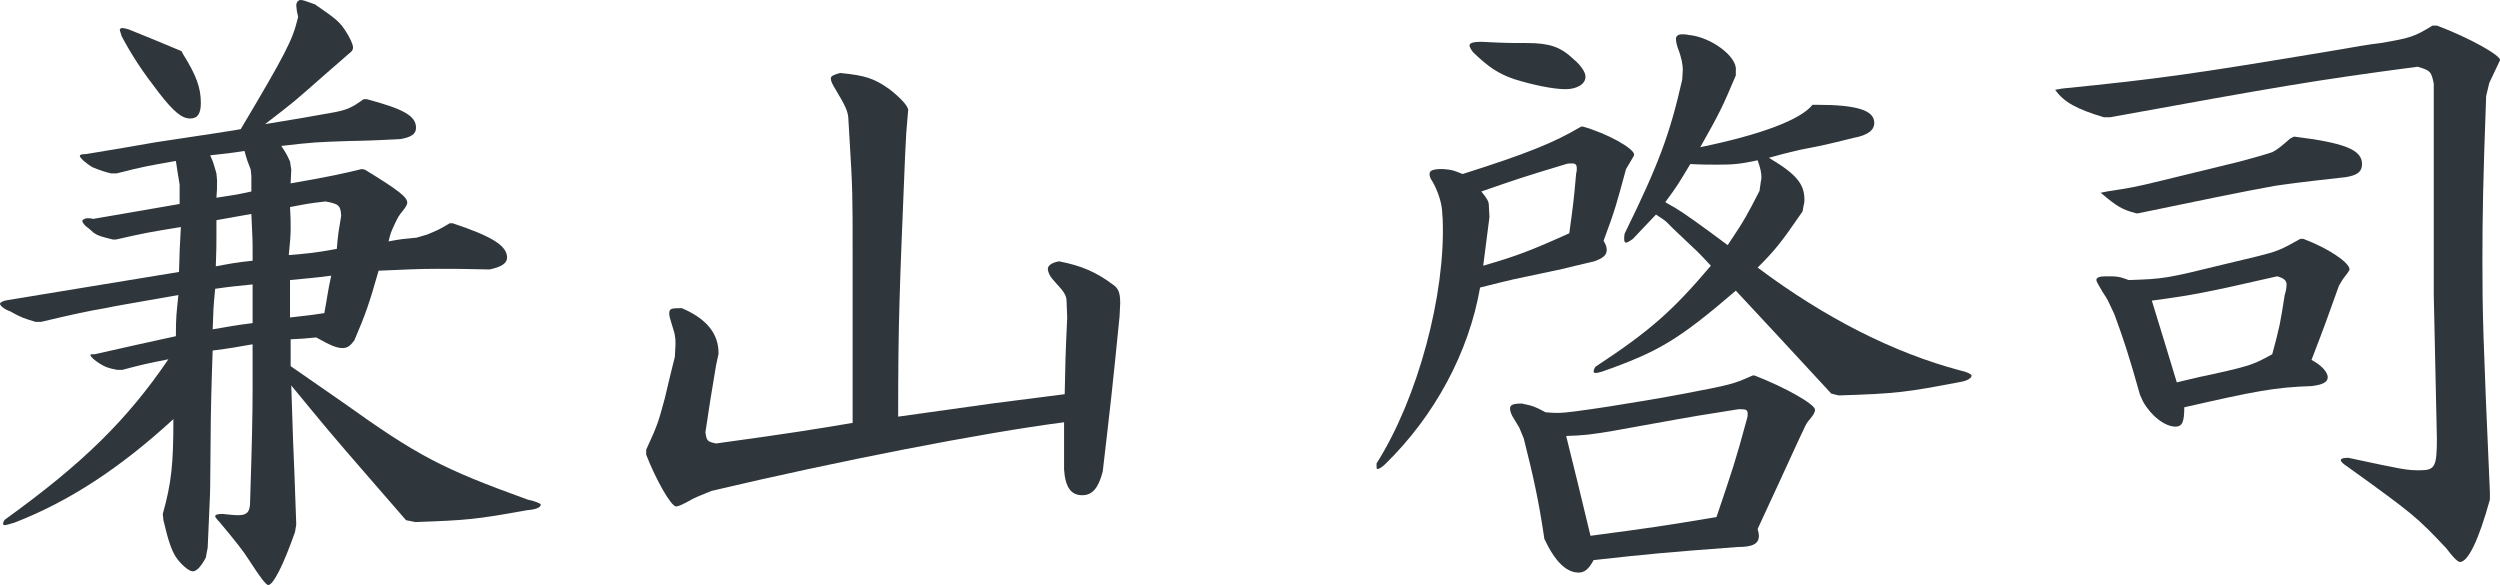
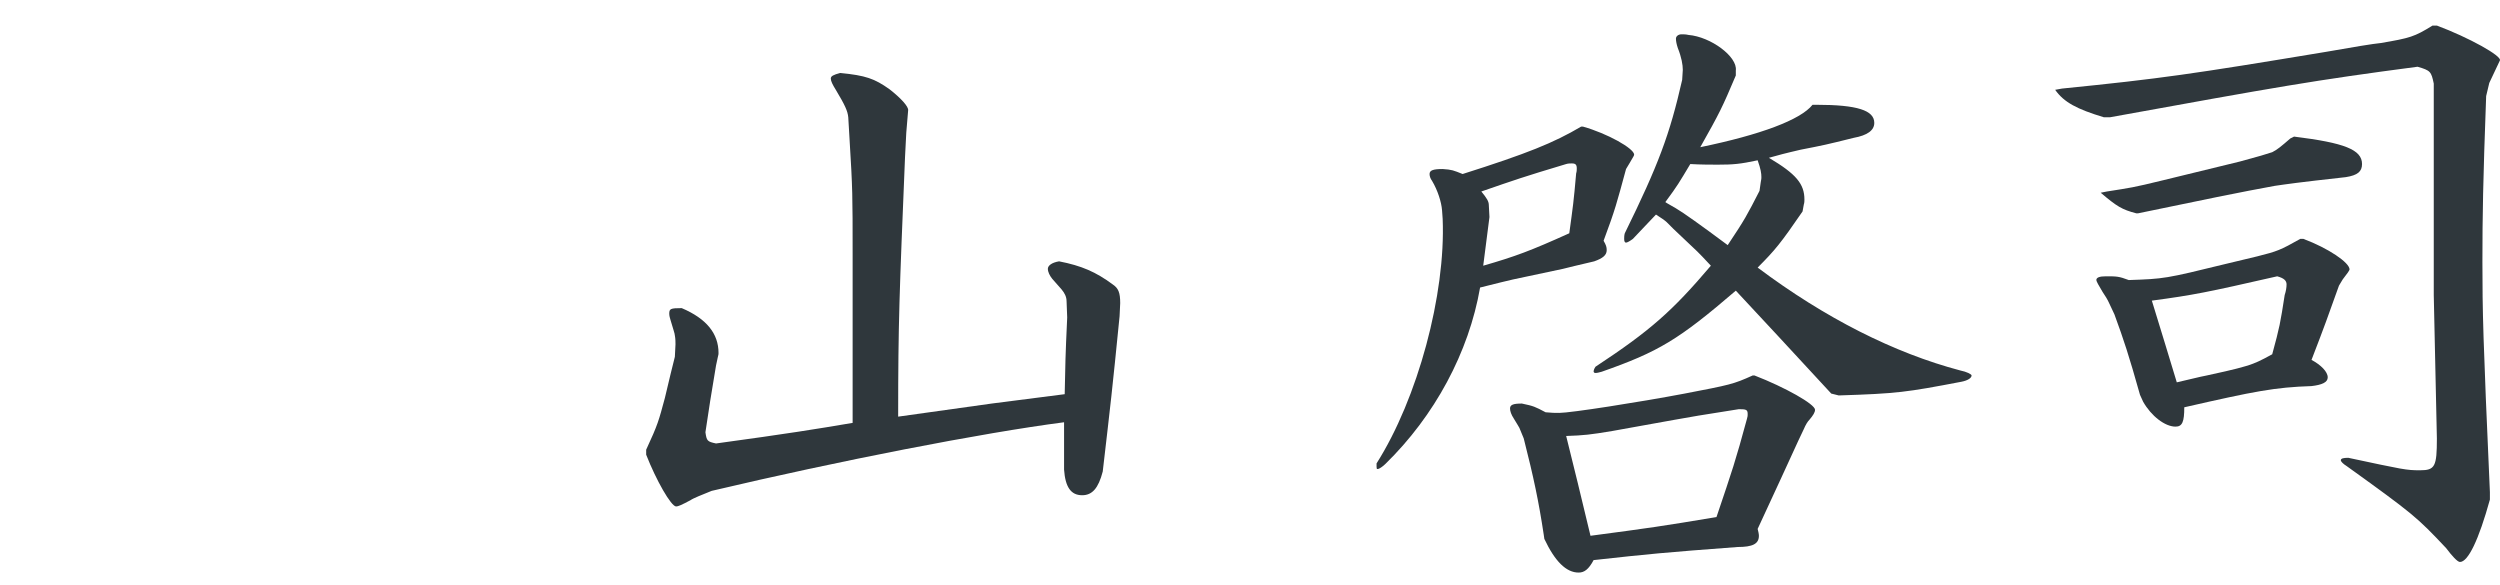
<svg xmlns="http://www.w3.org/2000/svg" id="_レイヤー_2" data-name="レイヤー_2" width="200.41" height="46.9" viewBox="0 0 200.41 46.9">
  <defs>
    <style>
      .cls-1 {
        fill: #2f373c;
      }

      .cls-2 {
        isolation: isolate;
      }
    </style>
  </defs>
  <g id="_レイヤー_1-2" data-name="レイヤー_1">
    <g id="_兼山_啓司" data-name="兼山_啓司" class="cls-2">
      <g class="cls-2">
-         <path class="cls-1" d="M26.25,5.8c-1.4,1.25-2.35,2.05-2.7,2.35-.3.25-1.25,1-2.3,1.8,2.45-.4,3.35-.55,5.55-.95,1.05-.2,1.45-.4,2.35-1.05h.25c3,.8,3.95,1.35,3.95,2.3,0,.5-.4.75-1.25.9-1.8.1-3.4.15-4,.15-2.9.1-2.95.1-5.55.4.4.6.45.7.7,1.25l.1.65-.05,1.1c2.9-.5,4.3-.8,5.7-1.15l.25.05c2.7,1.65,3.4,2.2,3.4,2.65,0,.15-.15.4-.4.7-.25.3-.35.45-.65,1.1-.25.55-.3.65-.45,1.3,1.05-.2,1.25-.2,2.25-.3l.85-.25c.7-.3.9-.35,1.8-.9h.25c3.15,1.05,4.35,1.8,4.35,2.75,0,.45-.45.75-1.4.95-1.85-.05-3.1-.05-4.15-.05-1.45,0-2.5.05-4.75.15-.75,2.65-1.05,3.5-1.95,5.6-.35.45-.55.6-.95.6-.45,0-.95-.2-2.1-.85-.95.1-1.1.1-2.05.15v2.15l4.25,2.95c5.95,4.25,7.85,5.25,14.75,7.75.5.1,1.05.3,1.05.4,0,.25-.45.4-1.1.45-4.15.75-4.8.8-8.95.95l-.75-.15-2.65-3.05c-3.65-4.2-3.75-4.35-6.55-7.75l.15,4.55c.05,1.15.15,3.5.25,6.6l-.1.6c-.95,2.7-1.75,4.25-2.15,4.25q-.25,0-1.5-1.95c-.5-.8-1.15-1.6-2.4-3.1-.2-.2-.35-.4-.35-.45,0-.15.2-.2.6-.2.45.05.95.1,1.25.1.7,0,.95-.25.95-1.1.15-4.8.2-6.85.2-9.15v-3.45c-1.45.25-1.65.3-3.2.5-.1,2.55-.15,5.35-.15,5.45l-.05,5.4c0,.75-.1,2.45-.2,4.95l-.15.8c-.4.75-.75,1.1-1.05,1.1s-.95-.55-1.35-1.15c-.35-.55-.6-1.25-1-2.95l-.05-.5c.7-2.5.85-4,.85-7.6-4.25,3.9-8.35,6.6-12.75,8.3-.3.1-.7.2-.8.2-.05,0-.1-.05-.1-.1,0-.1.05-.25.15-.35,6.25-4.5,9.8-8,13.1-12.85-1.75.35-2,.4-3.7.85h-.4c-.75-.15-.9-.2-1.4-.5-.4-.25-.75-.55-.75-.7l.05-.05h.15c.1,0,.2,0,.35-.05,2.9-.65,3.3-.75,6.3-1.4,0-1.6.05-1.8.2-3.3-4.8.85-4.9.85-5.85,1.05-1.45.25-2.4.45-5.15,1.1h-.45c-1-.3-1.15-.35-2.05-.85-.45-.15-.8-.45-.8-.6,0-.1.25-.25.65-.3l13.7-2.25c.05-1.65.05-1.9.15-3.6-2.45.4-2.8.45-5.2,1h-.25c-1-.25-1.2-.3-1.55-.55l-.4-.35c-.3-.2-.5-.45-.5-.6,0-.1.3-.25.55-.2.1,0,.2,0,.3.05,2.4-.4,2.55-.45,6.95-1.2v-1.55c-.15-.85-.15-.95-.3-1.9-2.25.4-2.6.45-4.75,1h-.45c-.6-.15-.75-.2-1.5-.5-.5-.3-1-.75-1-.9,0-.1.15-.15.5-.15l3-.5,2.6-.45,5.3-.8c.2-.05.75-.1,1.5-.25,3.6-6.05,4.15-7.15,4.55-8.8l.05-.2-.1-.45-.05-.45c0-.25.15-.45.35-.45s.3.05,1.15.35c1.75,1.2,1.95,1.4,2.4,2.05.4.6.65,1.15.65,1.4,0,.15-.05.25-.15.35l-.35.3-1.55,1.35ZM14.65,4.3c1.1,1.75,1.45,2.75,1.45,3.95,0,.85-.25,1.25-.85,1.25-.65,0-1.3-.5-2.5-2.05-1.35-1.75-2.15-2.95-3-4.55-.05-.2-.15-.45-.15-.5,0-.1.1-.15.2-.15.15,0,.3.05.5.1,1.95.8,2.25.9,4.25,1.75l.1.2ZM20.1,13.6c-.25-.65-.3-.75-.5-1.5-1.25.2-1.45.2-2.75.35.3.65.3.8.5,1.45l.05.55c0,.7,0,.75-.05,1.4,1.25-.2,1.45-.2,2.8-.5v-1.25l-.05-.5ZM20.25,22.8c-1.4.15-1.6.15-3,.35-.15,1.5-.15,1.75-.2,3.25,1.45-.25,1.65-.3,3.2-.5v-3.1ZM18.75,17.4l-1.4.25v1.2c0,.75,0,1.2-.05,2.5,1.35-.25,1.55-.3,2.95-.45v-1.15c0-.6-.05-1.3-.1-2.6l-1.4.25ZM27.35,17.3c-.05-.85-.2-.95-1.25-1.15-1.35.15-1.55.2-2.85.45.05.75.05,1.25.05,1.7,0,.6-.05,1.15-.15,2.15,1.65-.15,1.95-.15,3.85-.5.1-1.25.15-1.45.35-2.65ZM23.25,25.45c1.25-.15,1.45-.15,2.75-.35.25-1.35.25-1.6.55-3-1.55.2-1.8.2-3.3.35v3Z" />
        <path class="cls-1" d="M85.5,24.15c0-.35-.15-.65-.4-.95l-.75-.85c-.2-.25-.35-.55-.35-.8s.3-.5.9-.6c1.8.35,2.95.85,4.3,1.85.45.3.6.65.6,1.5l-.05,1.05c-.6,6.05-.7,6.85-1.35,12.45-.35,1.35-.85,1.9-1.65,1.9-.9,0-1.35-.65-1.45-2.05v-3.8c-6.55.85-18.1,3.1-28.25,5.5-.75.3-1.5.6-1.7.75-.75.4-1,.5-1.15.5-.4,0-1.6-2.1-2.4-4.15v-.4c.95-2.05,1-2.3,1.5-4.15.4-1.7.55-2.3.8-3.3l.05-1c0-.15,0-.45-.05-.7,0-.15-.15-.55-.35-1.25-.05-.15-.1-.35-.1-.5,0-.4.1-.45,1-.45,2,.85,2.95,2.05,2.95,3.6,0,.05,0,.15-.05.3l-.15.7c-.45,2.65-.5,3.05-.85,5.35.1.7.15.75.85.9,5.85-.8,8-1.15,10.95-1.65v-13.6c0-4.6,0-5.15-.25-9.2l-.1-1.7c-.05-.5-.25-.95-1-2.2-.25-.4-.4-.7-.4-.9s.2-.3.75-.45c2.05.2,2.75.45,3.95,1.3.9.7,1.55,1.4,1.5,1.7l-.15,1.8-.1,1.95c-.45,10.95-.55,13.2-.55,20.8,3.9-.55,5-.7,7.5-1.05l5.85-.75c.05-2.45.05-2.95.2-6.15l-.05-1.3Z" />
-         <path class="cls-1" d="M126.9,10.15c1.95.55,4.1,1.75,4.1,2.25,0,.05-.05.15-.35.65l-.3.5c-.75,2.75-.85,3.2-1.8,5.75.2.35.25.5.25.75,0,.4-.3.65-1,.9-1.25.3-2.15.5-2.5.6l-4,.85c-.4.1-1.3.3-2.65.65-.9,5.2-3.65,10.3-7.6,14.15-.2.2-.5.4-.6.4s-.1,0-.1-.45c3.3-5.2,5.55-13.55,5.3-19.6l-.05-.7c-.05-.65-.35-1.6-.8-2.35-.15-.2-.2-.4-.2-.55,0-.3.3-.4,1.05-.4.75.05.85.1,1.6.4,5.2-1.65,7.3-2.5,9.5-3.8h.15ZM117.8,3.65c0-.2.3-.3.95-.3,1.9.1,2.35.1,3.65.1,1.8,0,2.7.3,3.75,1.3.6.5.95,1.05.95,1.4,0,.6-.7,1-1.6,1-1,0-2.65-.35-4.1-.8-1.3-.45-2.05-.95-3.3-2.15-.2-.25-.3-.45-.3-.55ZM118.9,21.3c2.6-.75,3.8-1.2,6.9-2.6.3-2.2.35-2.5.55-4.8.05-.15.05-.3.05-.4,0-.3-.1-.4-.4-.4-.1,0-.3,0-.45.05-3.5,1.05-4.05,1.25-6.8,2.2.45.55.6.8.6,1.1l.05.95-.5,3.9ZM121.8,34.3s-.2-.35-.45-.75c-.2-.3-.3-.6-.3-.8,0-.3.25-.4.95-.4.95.2,1.05.25,1.9.7.5.05.75.05,1.1.05.9,0,6.35-.85,10.05-1.55,3.65-.7,3.9-.75,5.45-1.45h.15c2.45.95,4.85,2.3,4.85,2.75,0,.2-.15.45-.45.8-.15.15-.3.4-.45.75l-.45.95-1.4,3.05-1.85,4c.05.2.1.4.1.55,0,.65-.5.9-1.7.9-6,.45-7,.55-11.55,1.05-.4.75-.75,1-1.2,1-1,0-1.9-.9-2.75-2.7l-.05-.35c-.4-2.65-.8-4.55-1.6-7.7l-.35-.85ZM126.5,38.8l1,4.15c4.9-.65,5.6-.75,10.1-1.5,1.3-3.85,1.5-4.4,2.45-7.9.05-.15.05-.25.05-.35,0-.35-.1-.4-.7-.4-2.6.4-4.35.7-5.15.85l-5,.9c-1.8.3-2.25.35-3.7.4l.95,3.85ZM139.15,6.05c-1.1,2.6-1.3,3-2.85,5.75,4.85-1,8.05-2.2,9-3.4h.3c3.3,0,4.65.45,4.65,1.45,0,.6-.55,1-1.65,1.2-2.2.55-2.45.6-4.25.95-.6.15-1.1.25-1.45.35l-1.1.3c2.2,1.3,2.85,2.1,2.85,3.35,0,.1,0,.25-.05.4l-.1.55c-1.75,2.55-2.2,3.1-3.6,4.5,5.4,4.05,10.95,6.85,16.25,8.25.5.1.9.3.9.4,0,.2-.3.4-.8.5-4.45.85-5.15.95-9.85,1.1l-.6-.15-4.3-4.65-3.35-3.6c-4.6,3.95-6.2,4.9-10.75,6.5-.2.05-.35.1-.5.1-.1,0-.15-.05-.15-.15,0-.05.05-.2.15-.35,4.4-2.9,6.15-4.45,9.25-8.1-.55-.6-.9-.95-1.1-1.15l-1.9-1.8-.55-.55c-.1-.1-.45-.35-.85-.6l-.95,1-.9.95c-.2.15-.45.3-.55.3s-.15-.1-.15-.3c0-.1,0-.3.05-.45,2.7-5.5,3.6-7.9,4.6-12.3l.05-.8c0-.4-.1-1-.4-1.75-.1-.3-.15-.55-.15-.75s.2-.35.45-.35c.15,0,.35,0,.55.05,1.8.15,3.95,1.75,3.8,2.85v.4ZM141.15,14.6c.05-.2.05-.35.05-.4,0-.3-.05-.65-.3-1.35-1.4.3-1.95.35-3.2.35-.45,0-1.4,0-2.2-.05-.9,1.5-1,1.7-2,3.05.05.05.6.35.85.5.6.35,2,1.35,4.15,2.95,1.4-2.1,1.55-2.4,2.55-4.35l.1-.7Z" />
+         <path class="cls-1" d="M126.9,10.15c1.95.55,4.1,1.75,4.1,2.25,0,.05-.05.15-.35.65l-.3.5c-.75,2.75-.85,3.2-1.8,5.75.2.35.25.5.25.75,0,.4-.3.65-1,.9-1.25.3-2.15.5-2.5.6l-4,.85c-.4.1-1.3.3-2.65.65-.9,5.2-3.65,10.3-7.6,14.15-.2.2-.5.4-.6.4s-.1,0-.1-.45c3.3-5.2,5.55-13.55,5.3-19.6l-.05-.7c-.05-.65-.35-1.6-.8-2.35-.15-.2-.2-.4-.2-.55,0-.3.3-.4,1.05-.4.75.05.85.1,1.6.4,5.2-1.65,7.3-2.5,9.5-3.8h.15ZM117.8,3.65ZM118.9,21.3c2.6-.75,3.8-1.2,6.9-2.6.3-2.2.35-2.5.55-4.8.05-.15.05-.3.05-.4,0-.3-.1-.4-.4-.4-.1,0-.3,0-.45.05-3.5,1.05-4.05,1.25-6.8,2.2.45.55.6.8.6,1.1l.05.95-.5,3.9ZM121.8,34.3s-.2-.35-.45-.75c-.2-.3-.3-.6-.3-.8,0-.3.25-.4.95-.4.95.2,1.05.25,1.9.7.5.05.75.05,1.1.05.9,0,6.35-.85,10.05-1.55,3.65-.7,3.9-.75,5.45-1.45h.15c2.45.95,4.85,2.3,4.85,2.75,0,.2-.15.45-.45.8-.15.15-.3.4-.45.75l-.45.95-1.4,3.05-1.85,4c.05.2.1.4.1.55,0,.65-.5.9-1.7.9-6,.45-7,.55-11.55,1.05-.4.75-.75,1-1.2,1-1,0-1.9-.9-2.75-2.7l-.05-.35c-.4-2.65-.8-4.55-1.6-7.7l-.35-.85ZM126.5,38.8l1,4.15c4.9-.65,5.6-.75,10.1-1.5,1.3-3.85,1.5-4.4,2.45-7.9.05-.15.05-.25.05-.35,0-.35-.1-.4-.7-.4-2.6.4-4.35.7-5.15.85l-5,.9c-1.8.3-2.25.35-3.7.4l.95,3.85ZM139.15,6.05c-1.1,2.6-1.3,3-2.85,5.75,4.85-1,8.05-2.2,9-3.4h.3c3.3,0,4.65.45,4.65,1.45,0,.6-.55,1-1.65,1.2-2.2.55-2.45.6-4.25.95-.6.15-1.1.25-1.45.35l-1.1.3c2.2,1.3,2.85,2.1,2.85,3.35,0,.1,0,.25-.05.4l-.1.55c-1.75,2.55-2.2,3.1-3.6,4.5,5.4,4.05,10.95,6.85,16.25,8.25.5.1.9.3.9.4,0,.2-.3.4-.8.5-4.45.85-5.15.95-9.85,1.1l-.6-.15-4.3-4.65-3.35-3.6c-4.6,3.95-6.2,4.9-10.75,6.5-.2.05-.35.1-.5.1-.1,0-.15-.05-.15-.15,0-.05.05-.2.15-.35,4.4-2.9,6.15-4.45,9.25-8.1-.55-.6-.9-.95-1.1-1.15l-1.9-1.8-.55-.55c-.1-.1-.45-.35-.85-.6l-.95,1-.9.95c-.2.15-.45.3-.55.3s-.15-.1-.15-.3c0-.1,0-.3.05-.45,2.7-5.5,3.6-7.9,4.6-12.3l.05-.8c0-.4-.1-1-.4-1.75-.1-.3-.15-.55-.15-.75s.2-.35.45-.35c.15,0,.35,0,.55.05,1.8.15,3.95,1.75,3.8,2.85v.4ZM141.15,14.6c.05-.2.05-.35.05-.4,0-.3-.05-.65-.3-1.35-1.4.3-1.95.35-3.2.35-.45,0-1.4,0-2.2-.05-.9,1.5-1,1.7-2,3.05.05.05.6.35.85.5.6.35,2,1.35,4.15,2.95,1.4-2.1,1.55-2.4,2.55-4.35l.1-.7Z" />
        <path class="cls-1" d="M195.35,2.05c2.55.95,5.25,2.45,5.05,2.8l-.85,1.8-.25,1.05c-.25,6.75-.3,9.65-.3,13.3,0,3.95.05,6.15.6,18.45v.6c-.9,3.25-1.75,5-2.4,5-.2,0-.65-.5-1.1-1.1-2.35-2.5-2.65-2.75-8-6.6-.25-.15-.45-.35-.45-.45,0-.15.2-.2.6-.2,4.45.95,4.65,1,5.75,1,1.2,0,1.35-.3,1.35-2.55l-.25-11.5V6.7c-.2-.95-.25-1.05-1.3-1.35-8.35,1.1-11.15,1.6-24.65,4.05h-.5c-2.15-.65-3.2-1.2-3.9-2.2l.55-.1c7.95-.8,10.35-1.15,21.2-2.95,1.95-.35,3.8-.65,4.35-.7,2.35-.4,2.7-.5,4.15-1.4h.35ZM184.65,19.15c2,.75,3.7,1.9,3.7,2.45q0,.1-.55.8l-.3.5c-.95,2.65-1.1,3.1-2.2,5.95.75.4,1.3.95,1.3,1.4,0,.4-.45.6-1.3.7-2.95.1-4.5.4-10.2,1.7,0,1.15-.15,1.55-.7,1.55-.85,0-1.95-.85-2.6-2l-.25-.55c-.9-3.2-1.3-4.4-2.05-6.45l-.4-.85c-.15-.35-.35-.65-.55-.95-.3-.5-.5-.85-.5-.95,0-.2.25-.3.75-.3.9,0,1.05,0,1.85.3,2.85-.1,2.9-.1,7.8-1.3l2.5-.6c1.6-.4,1.85-.5,3.45-1.4h.25ZM183.9,10.95c4.05.5,5.45,1.05,5.45,2.2,0,.6-.35.9-1.3,1.05-4.05.45-4.65.55-5.7.7-2.5.45-6.15,1.2-10.95,2.2h-.15c-1.15-.3-1.55-.55-2.85-1.65l.5-.1c1.9-.3,2.05-.3,4.5-.9l6.15-1.5c1.65-.45,2-.55,2.6-.75.4-.2.7-.45,1.45-1.1l.3-.15ZM183.3,22.8c0-.3-.2-.5-.75-.65-5.7,1.3-6.7,1.5-10.05,1.95.7,2.3,1.45,4.7,2,6.55.9-.2,1.85-.45,2.4-.55,2.55-.55,2.75-.65,3.3-.8.6-.2.95-.35,1.95-.9.6-2.2.65-2.5,1-4.75.1-.3.15-.6.15-.85Z" />
      </g>
    </g>
  </g>
</svg>